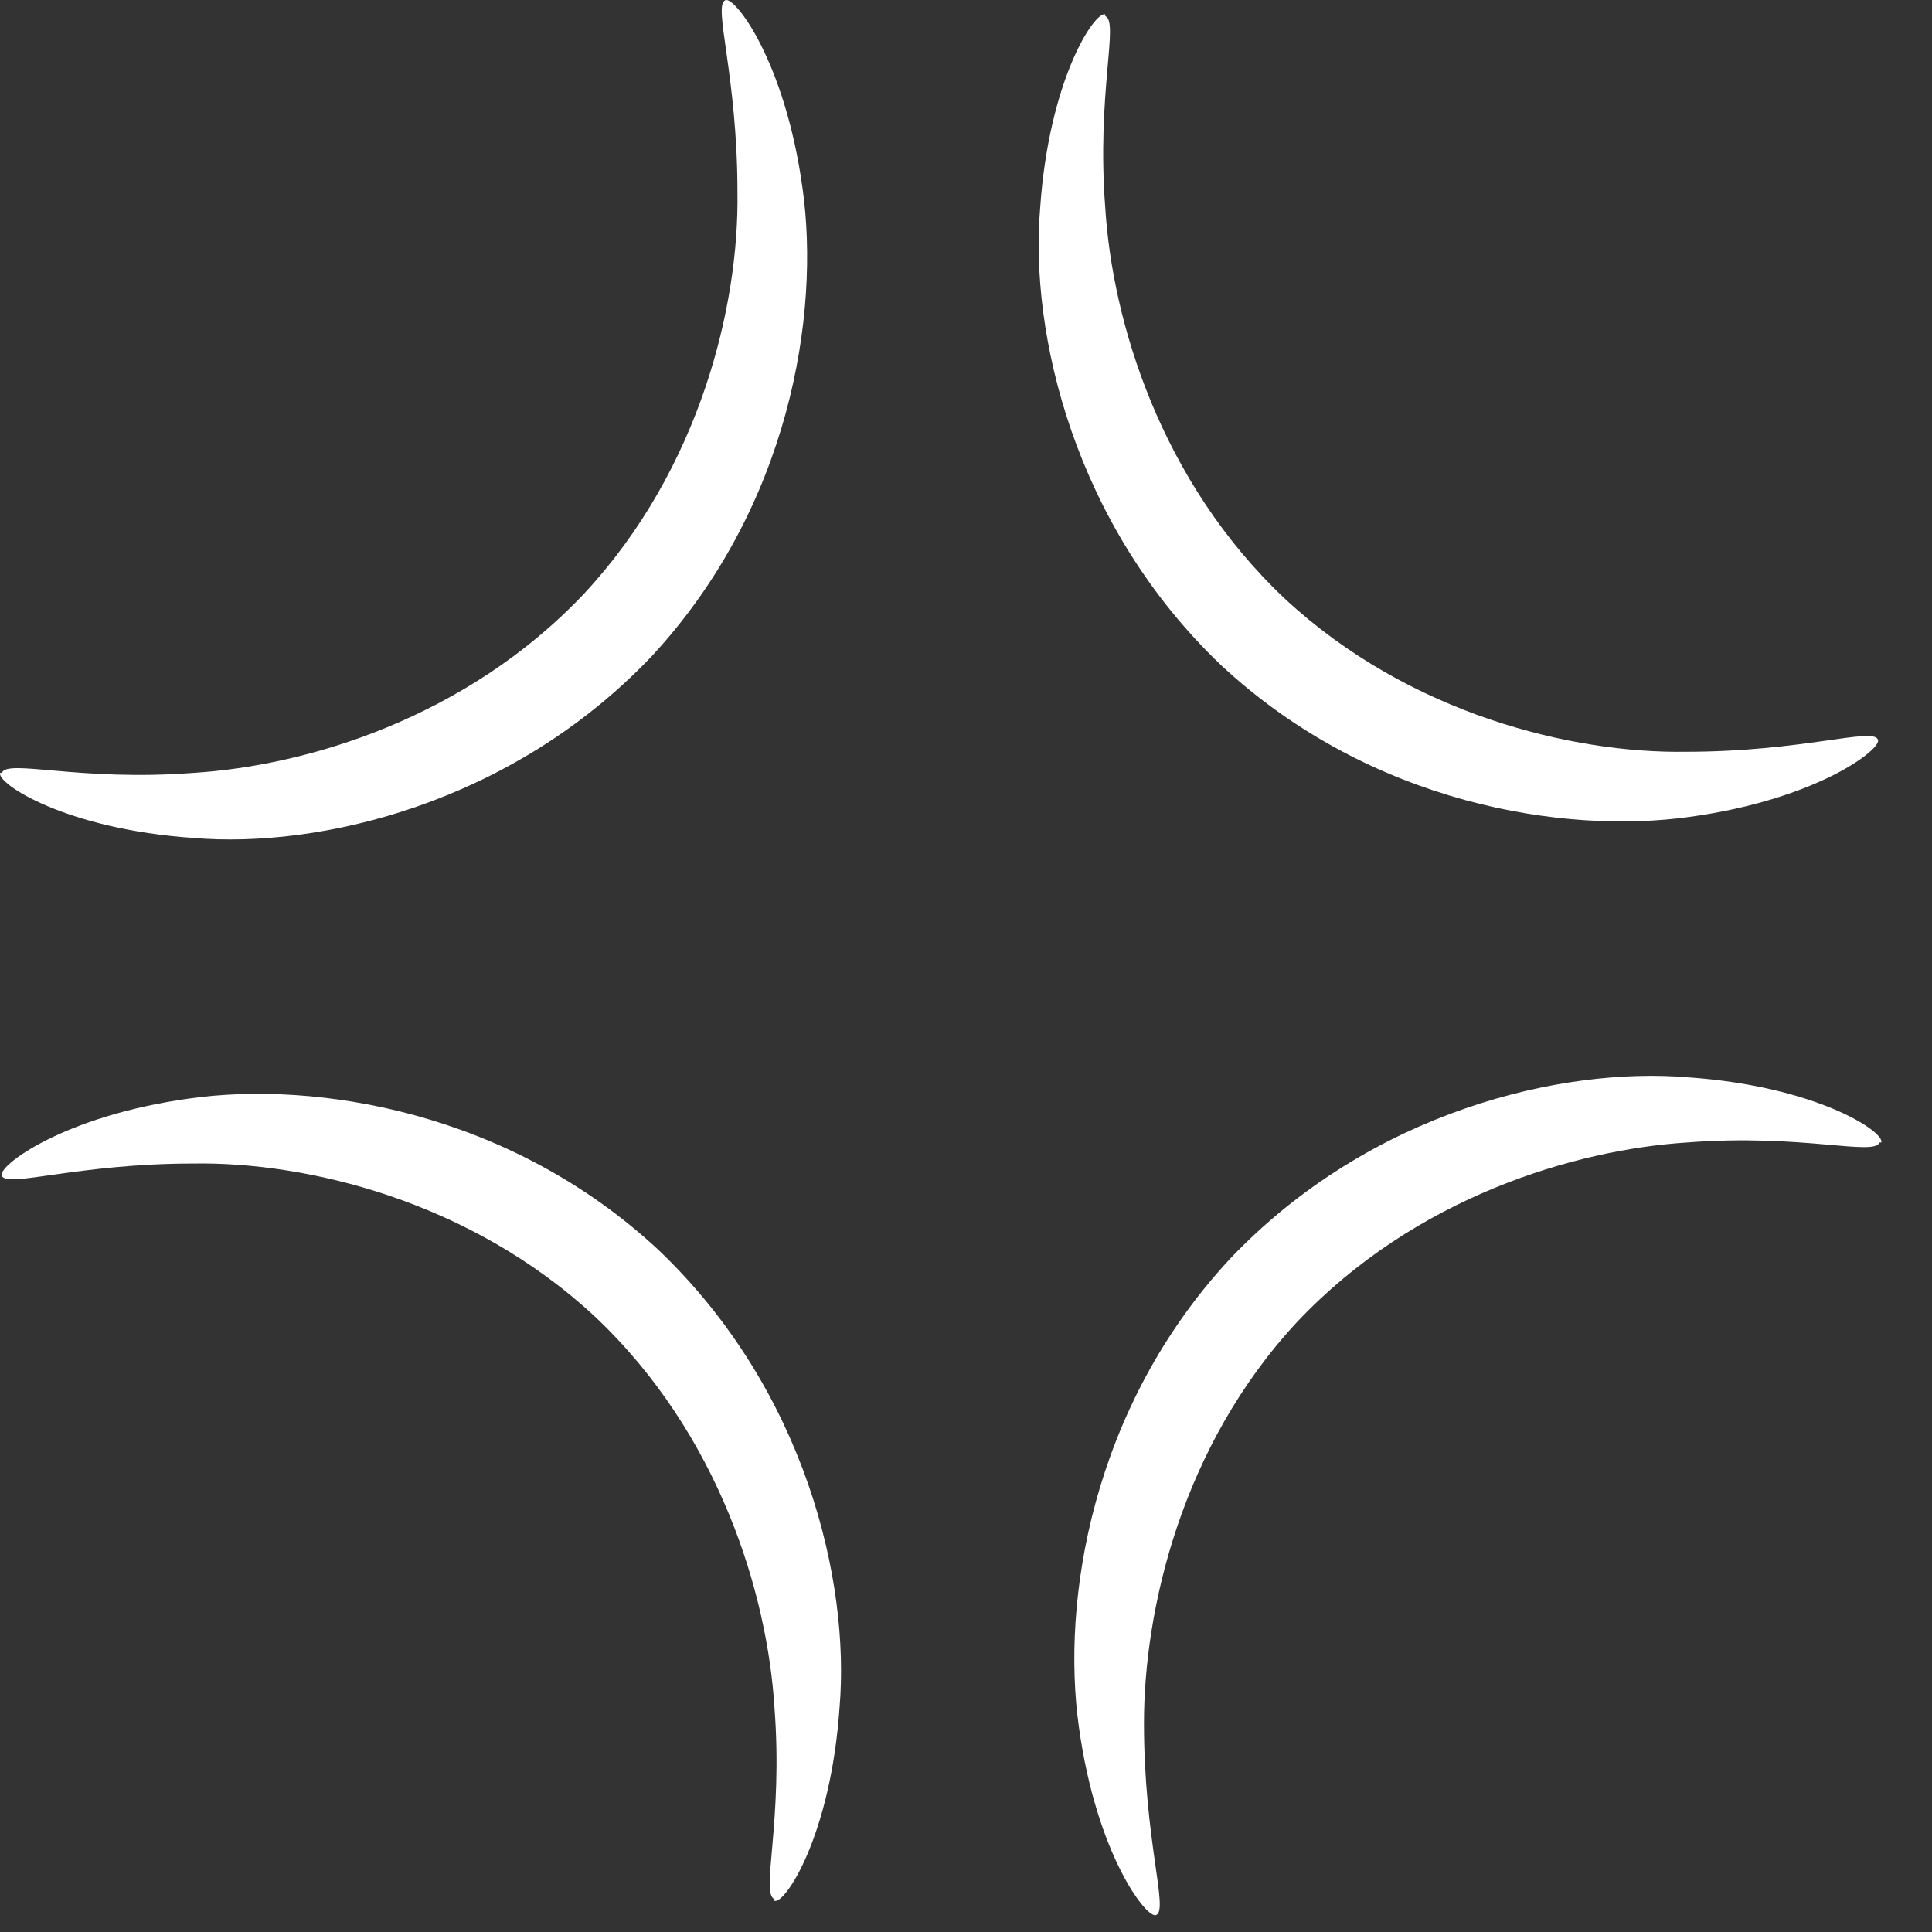
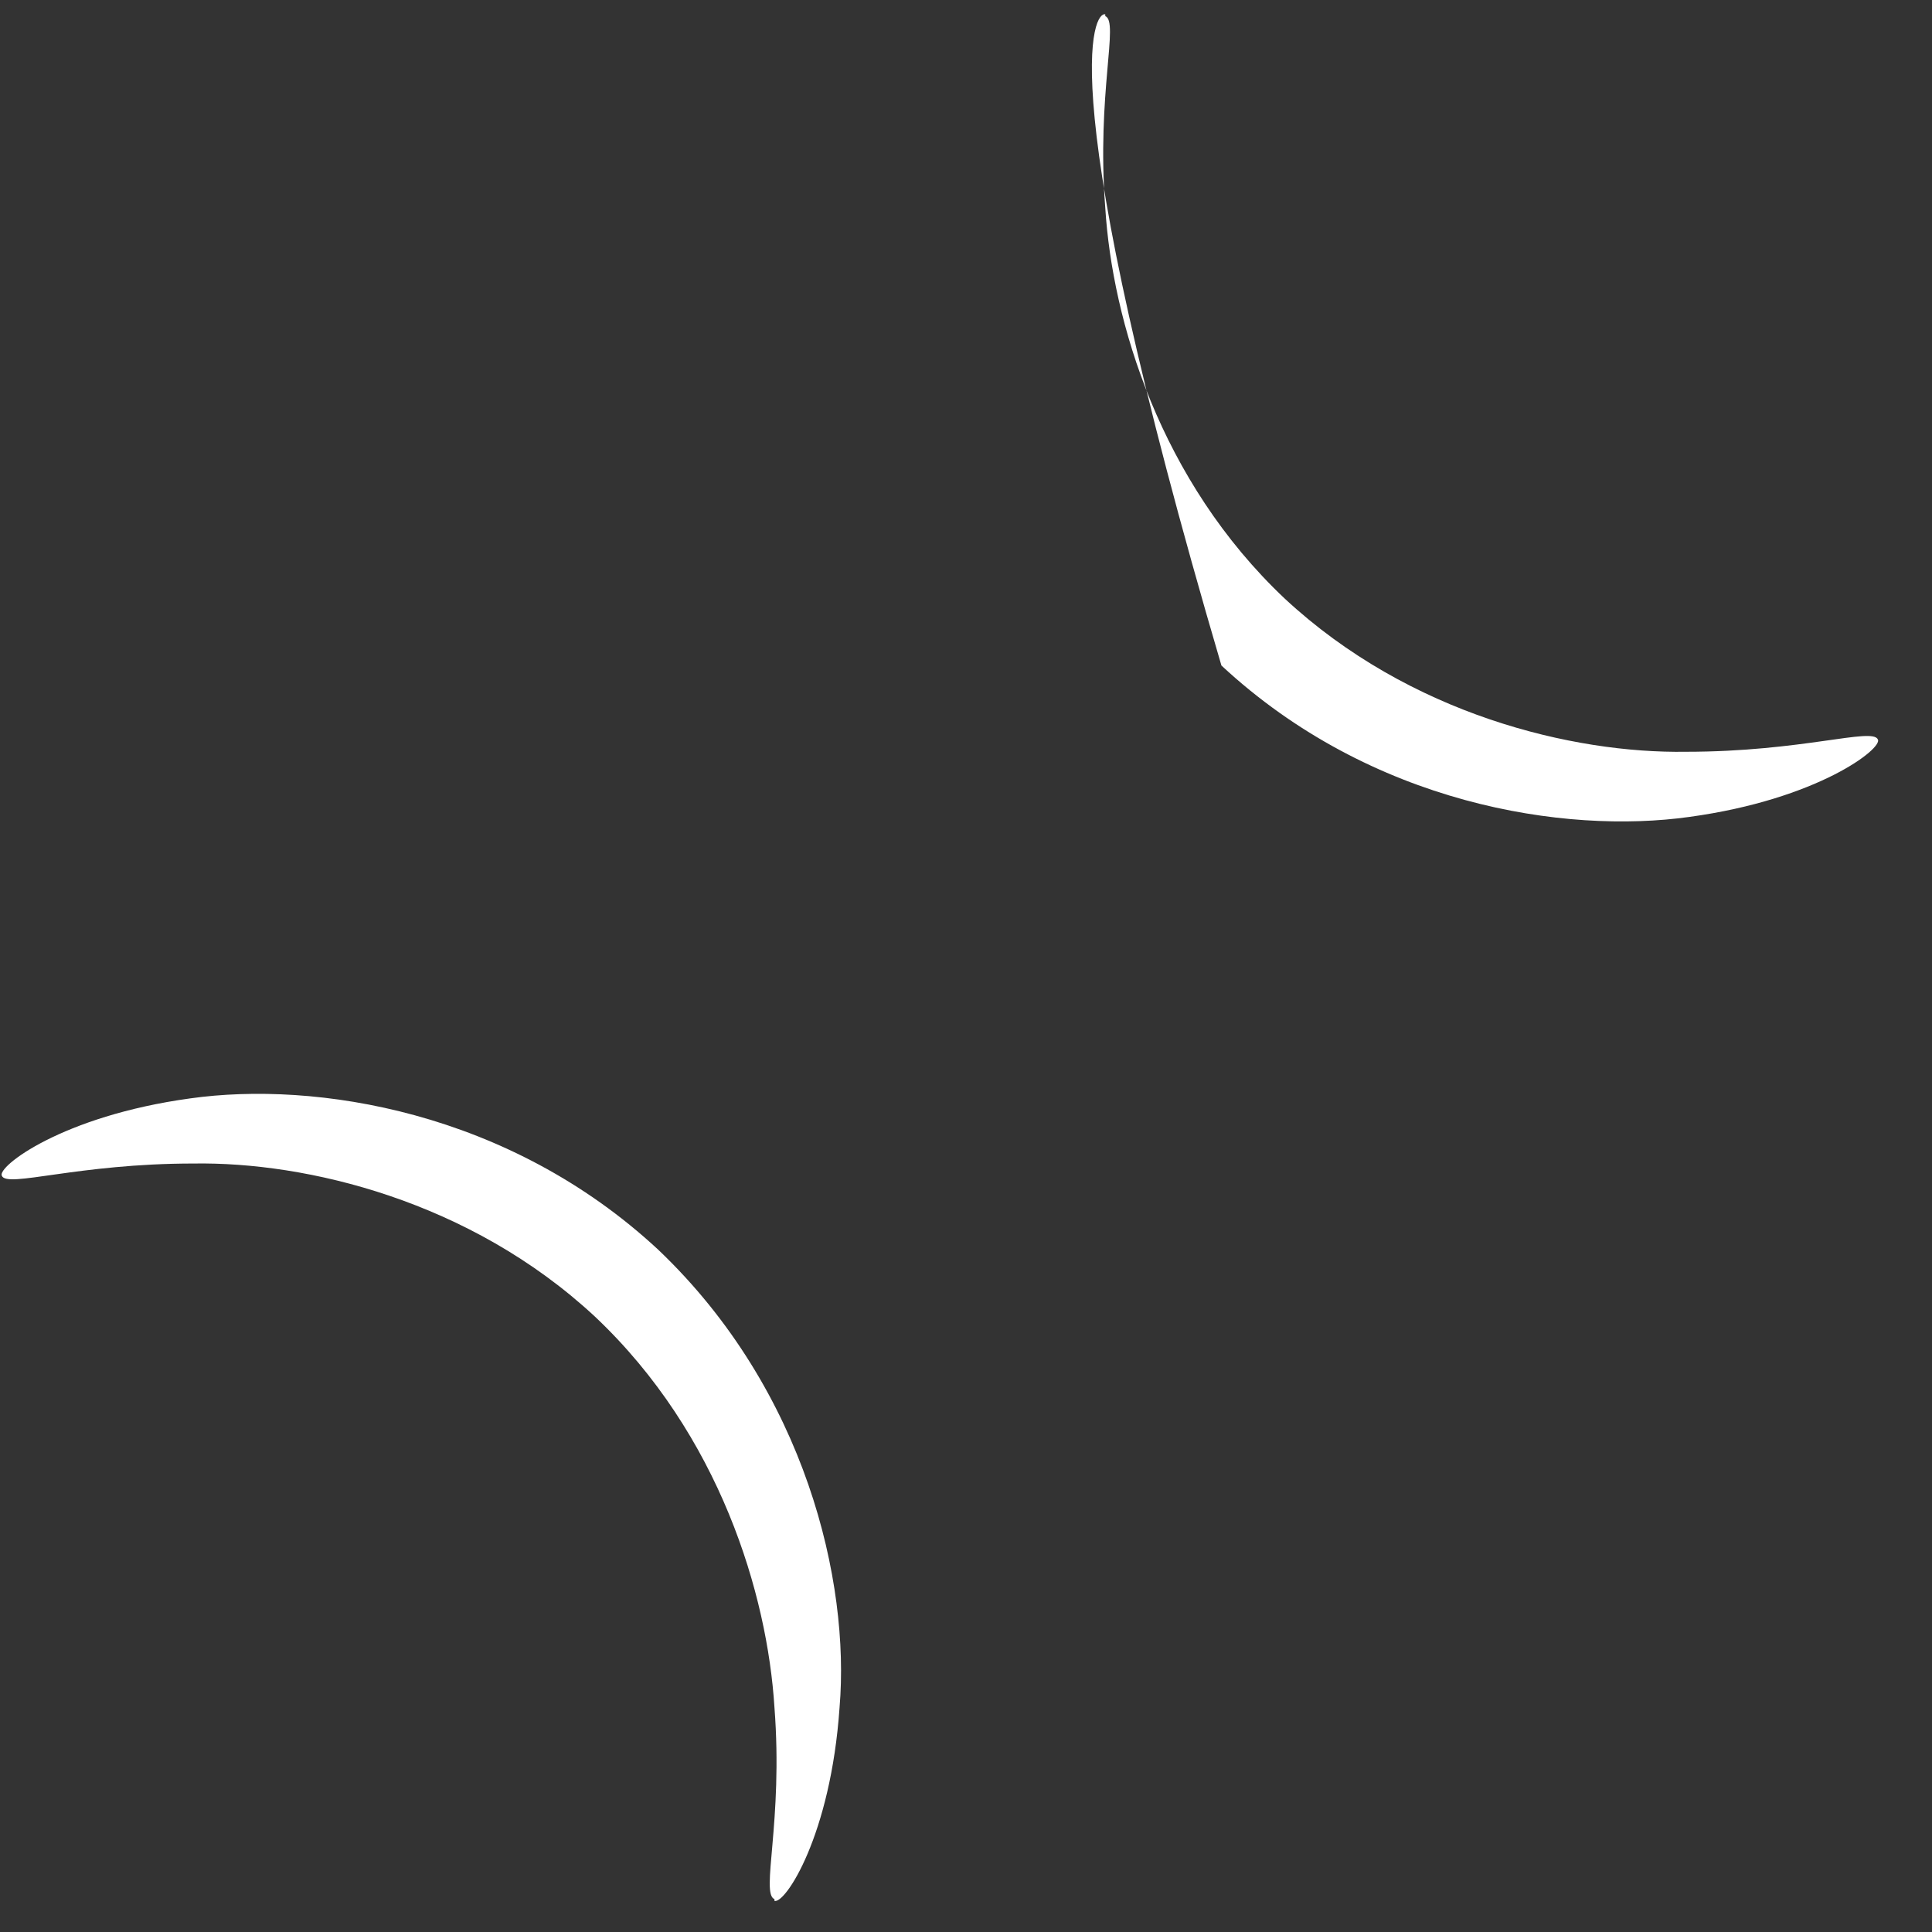
<svg xmlns="http://www.w3.org/2000/svg" width="34" height="34" viewBox="0 0 34 34" fill="none">
  <rect x="0" y="0" width="34" height="34" fill="#333333" stroke="none" />
-   <path d="M0.033 13.601C0.126 13.353 1.396 13.756 3.409 13.601C5.391 13.477 8.209 12.641 10.284 10.442C12.328 8.243 13.009 5.363 12.978 3.381C12.978 1.337 12.545 0.098 12.762 0.005C12.916 -0.088 13.815 1.058 14.124 3.319C14.434 5.518 13.908 8.924 11.461 11.557C8.983 14.158 5.608 14.932 3.409 14.747C1.148 14.592 -0.06 13.787 0.002 13.601H0.033Z" fill="white" />
-   <path d="M19.451 0.284C19.699 0.377 19.296 1.647 19.451 3.66C19.575 5.642 20.411 8.46 22.61 10.535C24.809 12.579 27.689 13.261 29.671 13.23C31.715 13.23 32.954 12.796 33.047 13.013C33.139 13.168 31.994 14.066 29.733 14.376C27.534 14.685 24.127 14.159 21.495 11.712C18.894 9.235 18.119 5.859 18.305 3.66C18.46 1.399 19.265 0.192 19.451 0.253V0.284Z" fill="white" />
-   <path d="M33.078 20.105C32.985 20.352 31.715 19.95 29.702 20.105C27.72 20.229 24.902 21.065 22.827 23.264C20.783 25.462 20.132 28.343 20.132 30.325C20.132 32.369 20.566 33.607 20.349 33.7C20.194 33.793 19.296 32.647 18.986 30.387C18.677 28.188 19.203 24.781 21.65 22.149C24.127 19.547 27.503 18.773 29.702 18.959C31.963 19.114 33.17 19.919 33.108 20.105H33.078Z" fill="white" />
+   <path d="M19.451 0.284C19.699 0.377 19.296 1.647 19.451 3.66C19.575 5.642 20.411 8.46 22.61 10.535C24.809 12.579 27.689 13.261 29.671 13.23C31.715 13.23 32.954 12.796 33.047 13.013C33.139 13.168 31.994 14.066 29.733 14.376C27.534 14.685 24.127 14.159 21.495 11.712C18.46 1.399 19.265 0.192 19.451 0.253V0.284Z" fill="white" />
  <path d="M13.629 33.421C13.381 33.328 13.784 32.059 13.629 30.046C13.505 28.064 12.669 25.245 10.47 23.17C8.271 21.126 5.391 20.445 3.409 20.476C1.365 20.476 0.126 20.91 0.033 20.693C-0.06 20.538 1.086 19.64 3.347 19.33C5.546 19.02 8.952 19.547 11.585 21.994C14.186 24.471 14.96 27.847 14.775 30.046C14.62 32.306 13.815 33.514 13.629 33.452V33.421Z" fill="white" />
</svg>